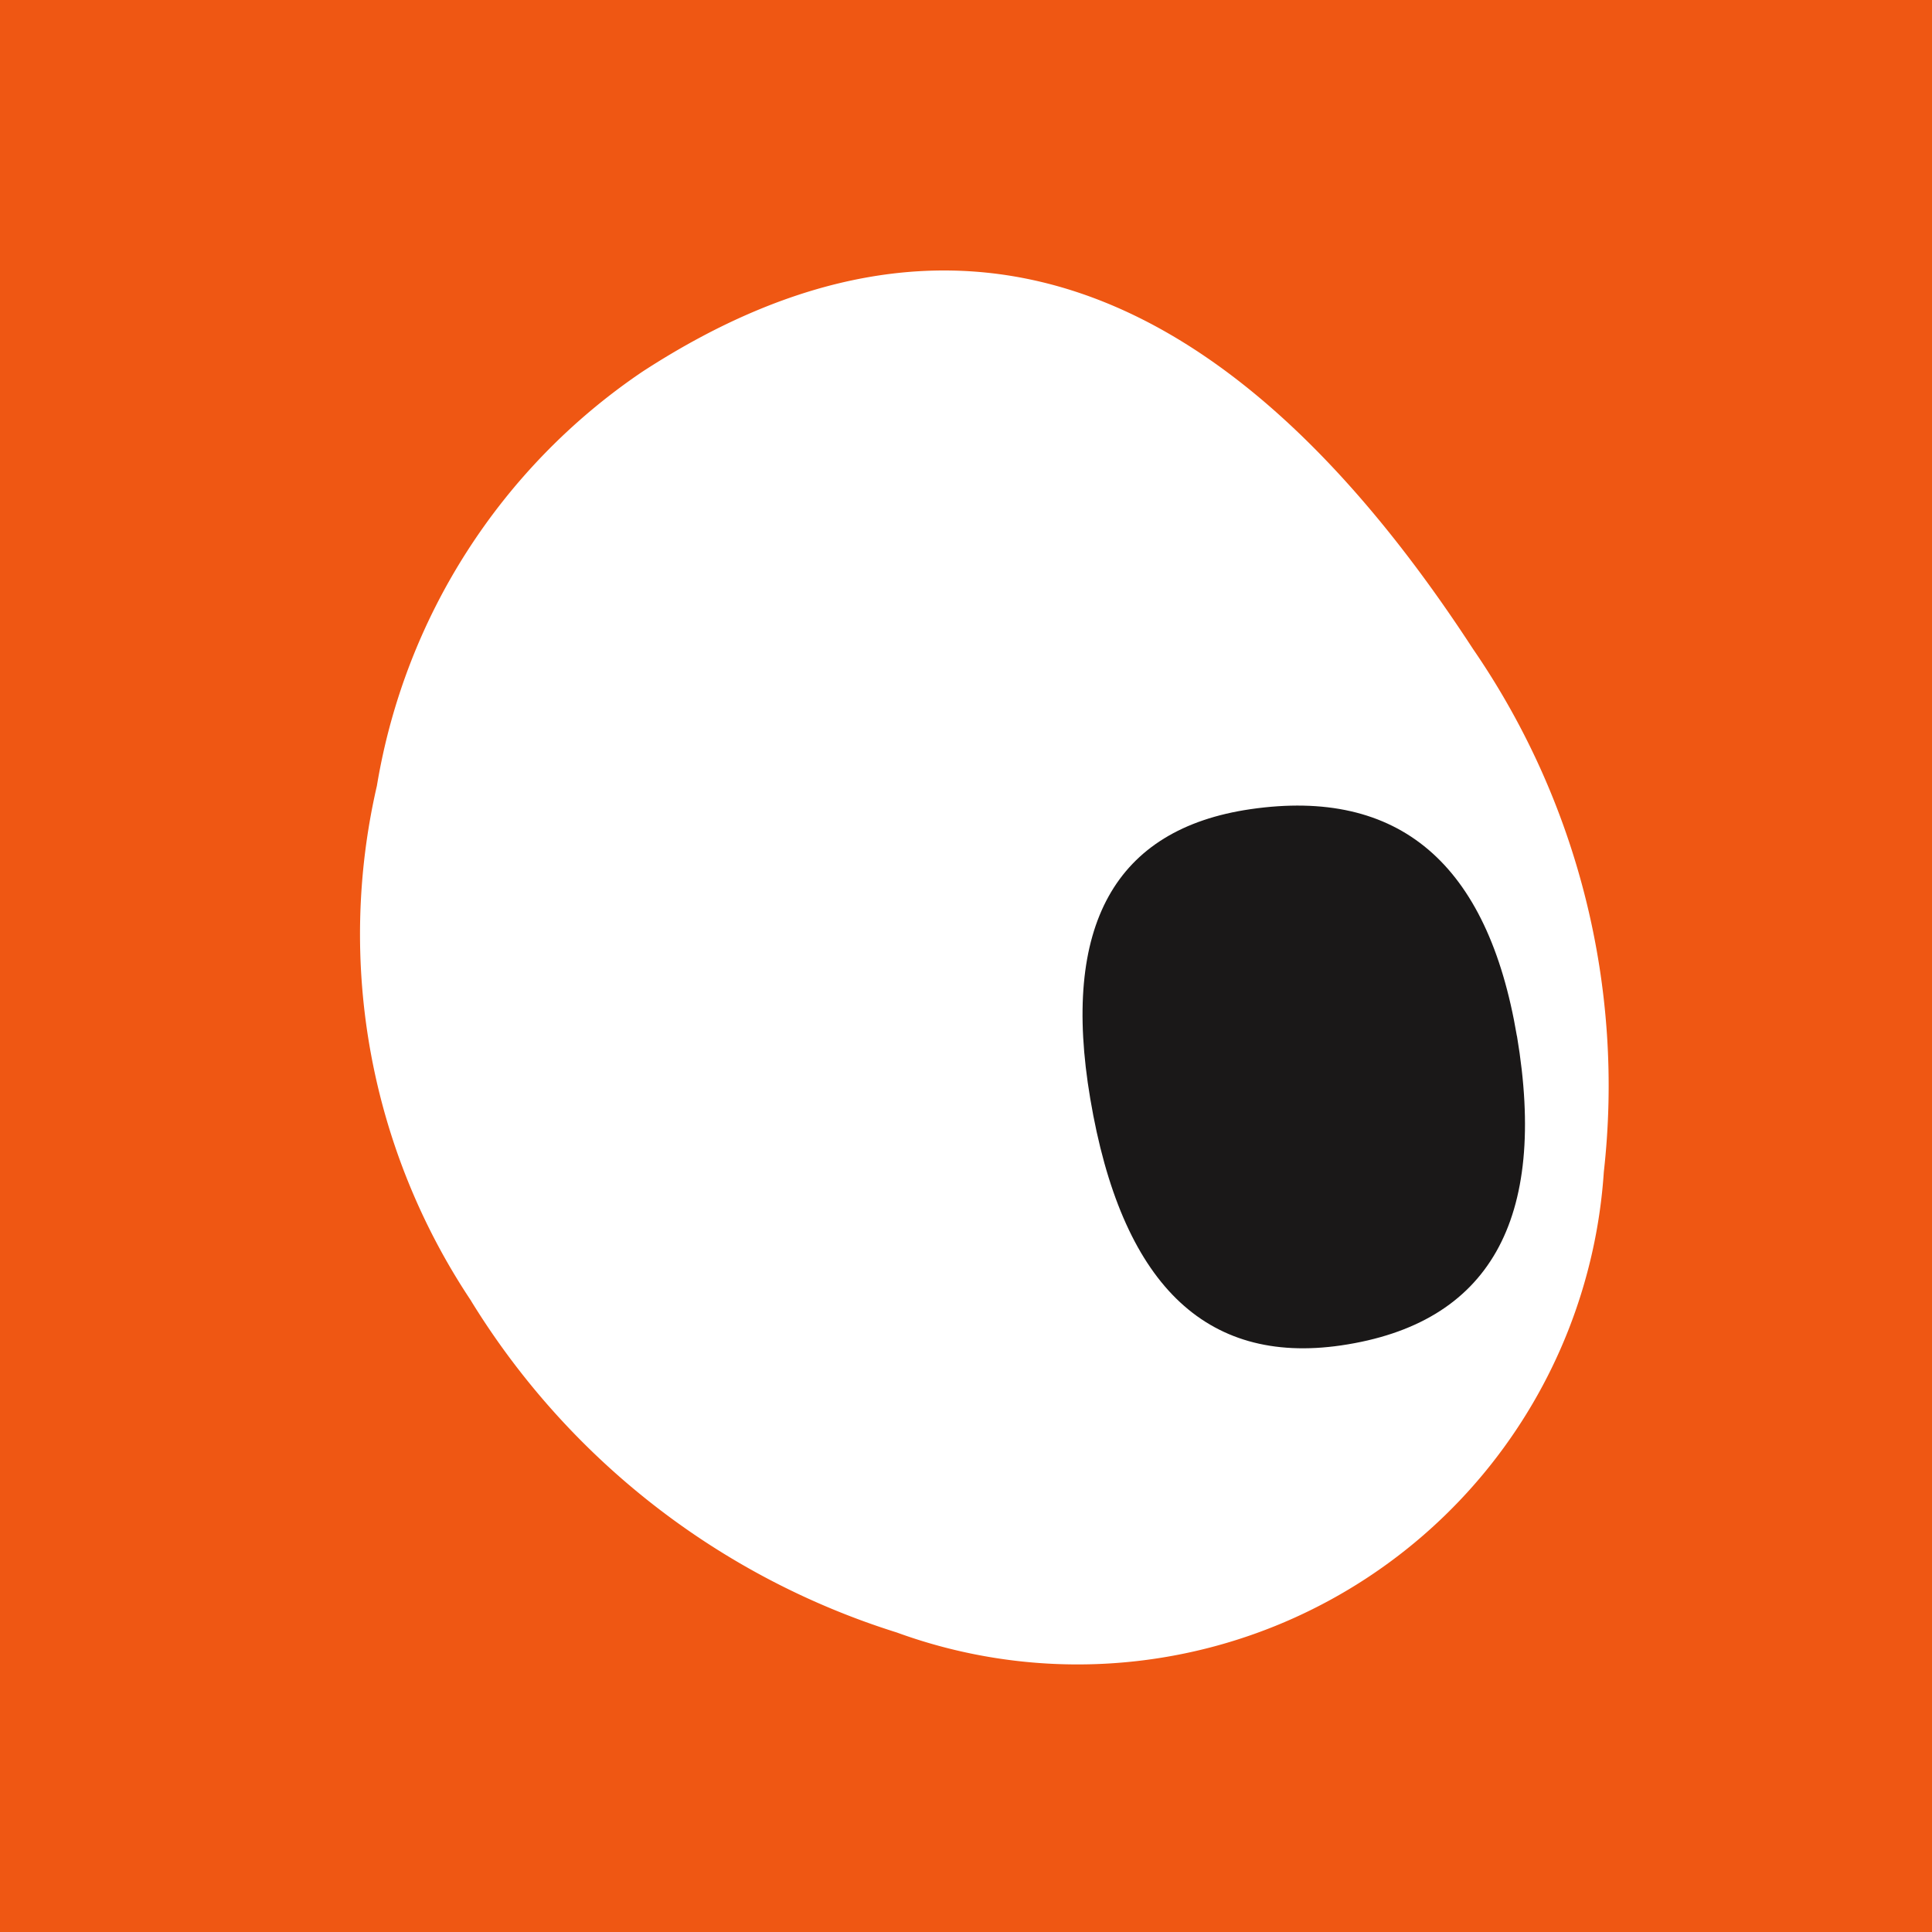
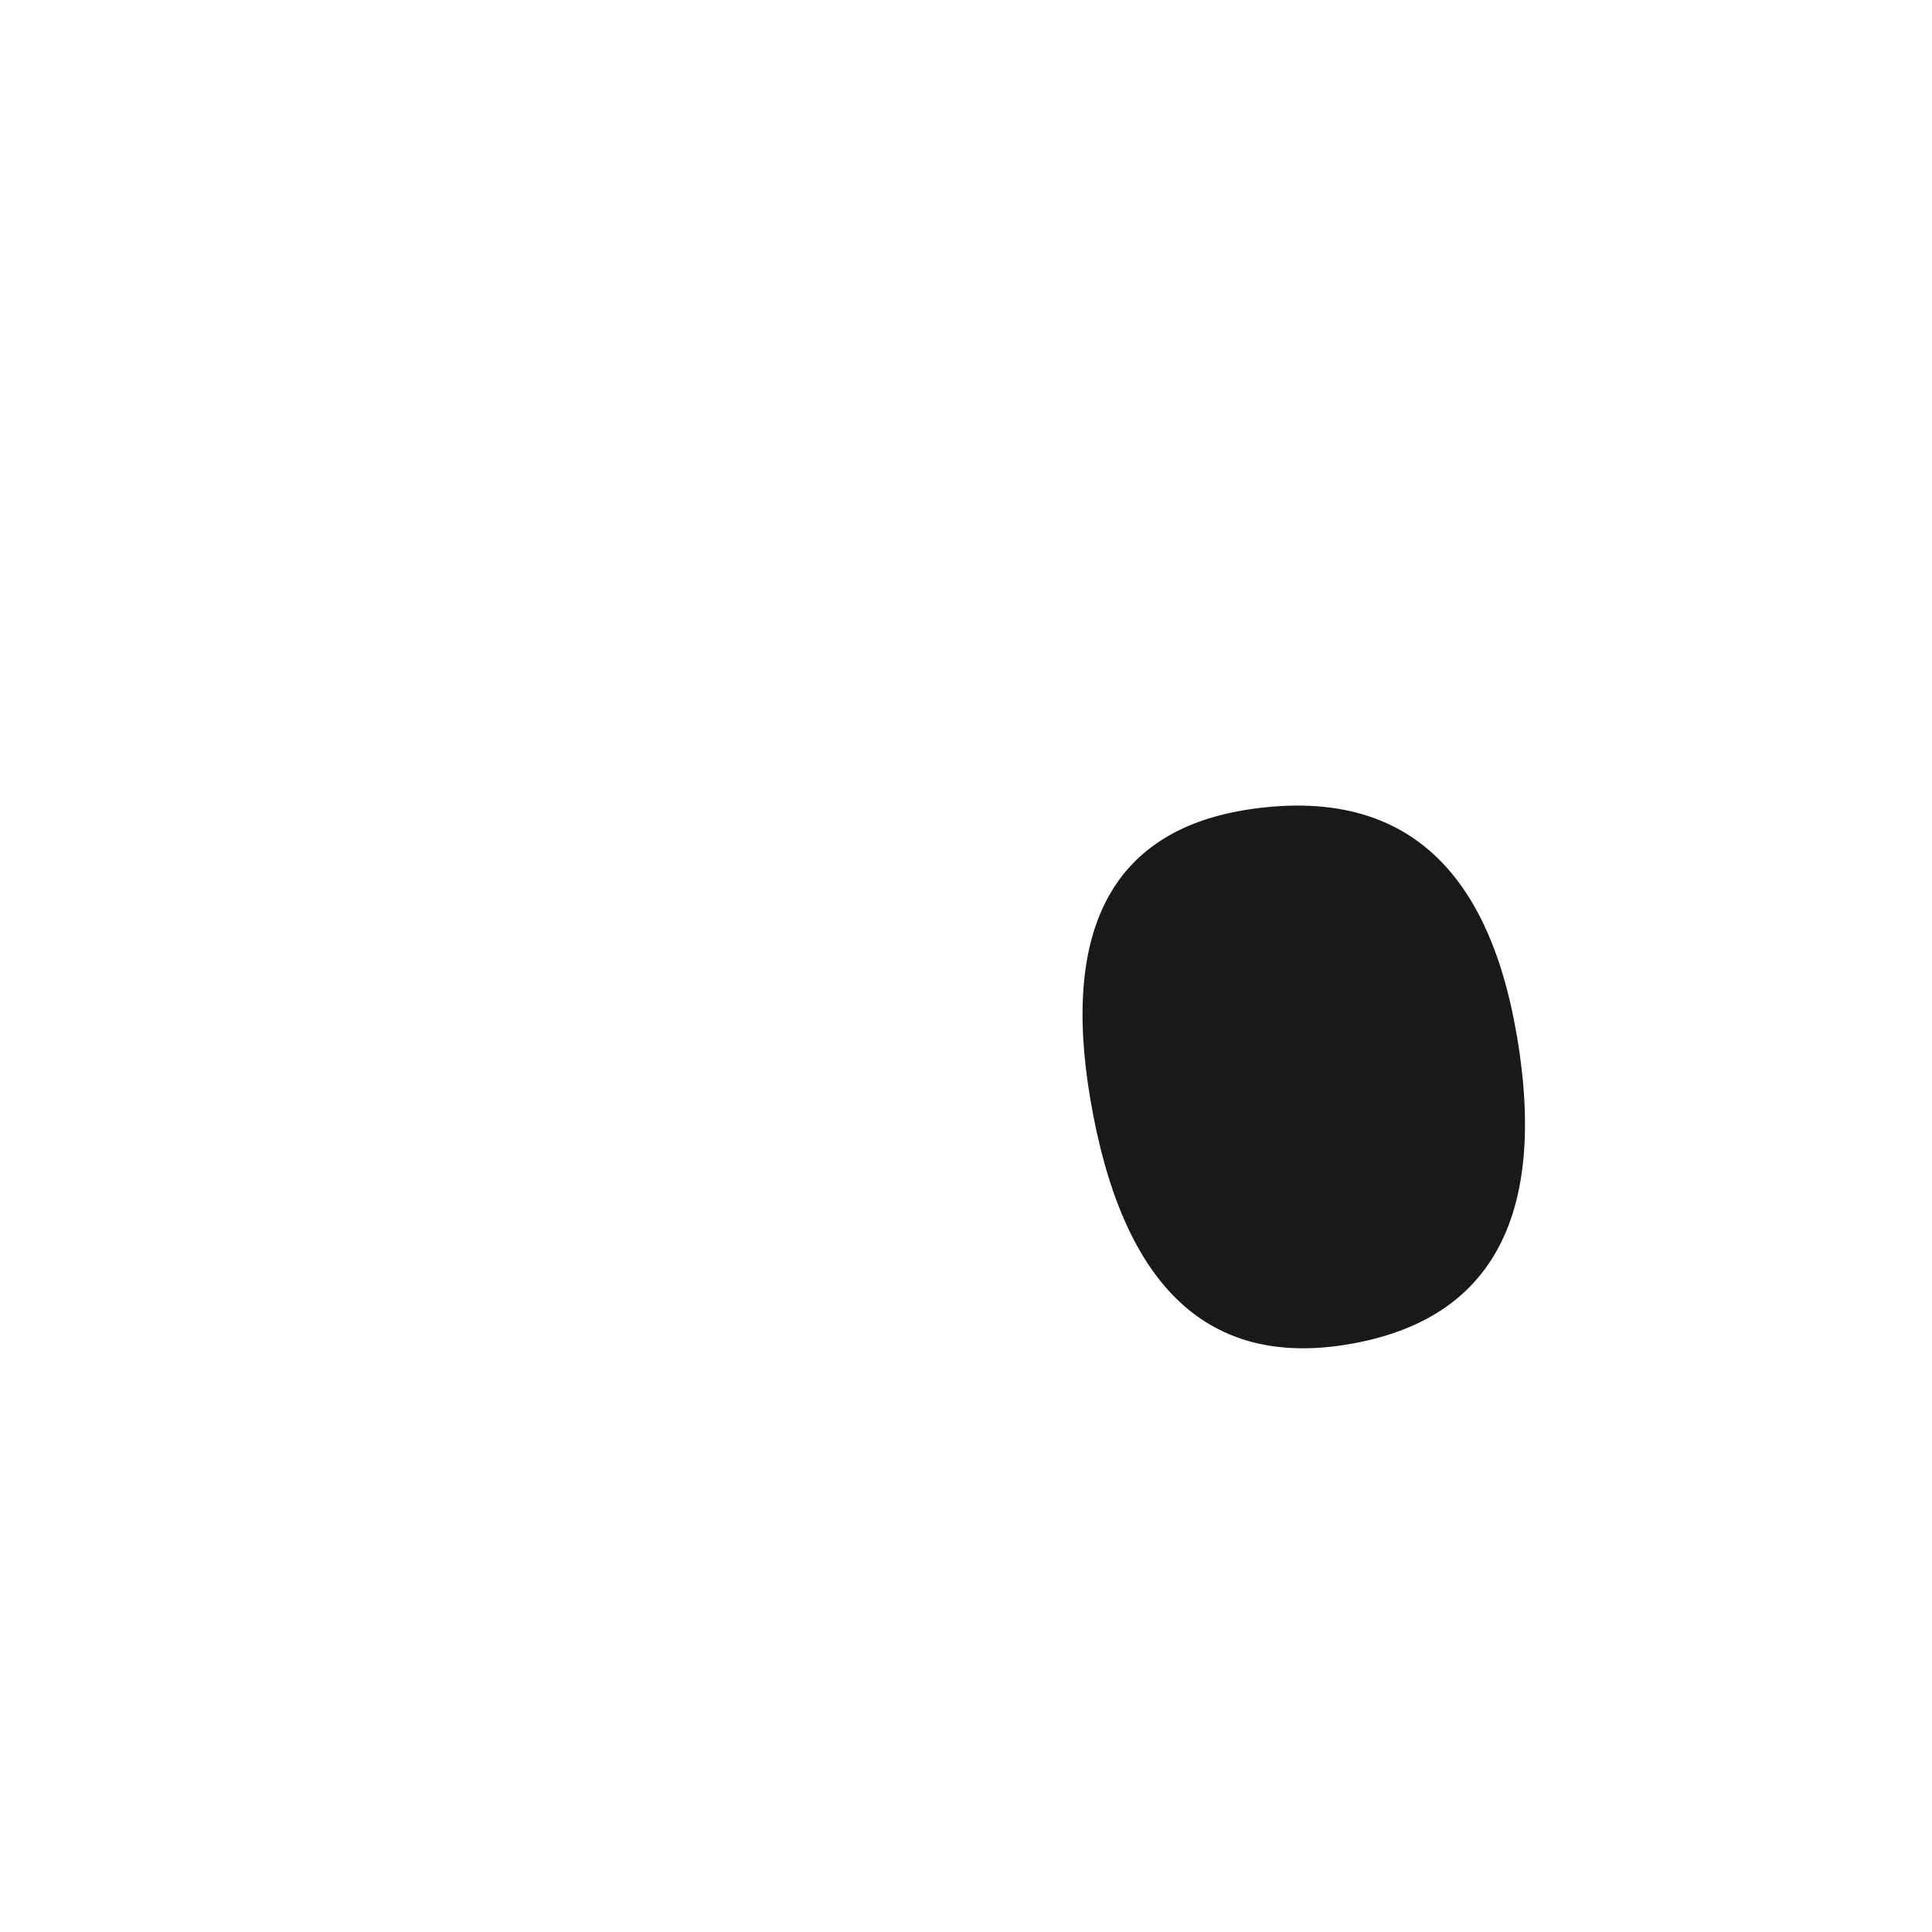
<svg xmlns="http://www.w3.org/2000/svg" width="23" height="23" viewBox="0 0 23 23">
  <g id="Group_1396" data-name="Group 1396" transform="translate(-326 33)">
-     <rect id="Rectangle_1" data-name="Rectangle 1" width="23" height="23" transform="translate(326 -33)" fill="#ef5713" />
    <g id="Group_8" data-name="Group 8" transform="translate(330.293 -29.78)">
      <g id="Group_6" data-name="Group 6">
-         <path id="Path_31" data-name="Path 31" d="M259.849,702.247a7.865,7.865,0,0,1-1.124-6.136,7.412,7.412,0,0,1,3.159-4.928q5.436-3.537,9.89,3.3a9.178,9.178,0,0,1,1.557,6.227,6.279,6.279,0,0,1-8.418,5.481,9.167,9.167,0,0,1-5.065-3.944" transform="translate(-258.531 -689.977)" fill="#fff" fill-rule="evenodd" />
+         <path id="Path_31" data-name="Path 31" d="M259.849,702.247q5.436-3.537,9.89,3.3a9.178,9.178,0,0,1,1.557,6.227,6.279,6.279,0,0,1-8.418,5.481,9.167,9.167,0,0,1-5.065-3.944" transform="translate(-258.531 -689.977)" fill="#fff" fill-rule="evenodd" />
      </g>
      <g id="Group_7" data-name="Group 7" transform="translate(8.594 6.37)">
        <path id="Path_32" data-name="Path 32" d="M271.709,698.656q-.52-3.085-3.171-2.7c-1.616.236-2.255,1.389-1.908,3.445q.554,3.292,2.985,2.939c1.766-.258,2.464-1.491,2.095-3.684" transform="translate(-266.538 -695.913)" fill="#1a1818" fill-rule="evenodd" />
      </g>
    </g>
  </g>
</svg>